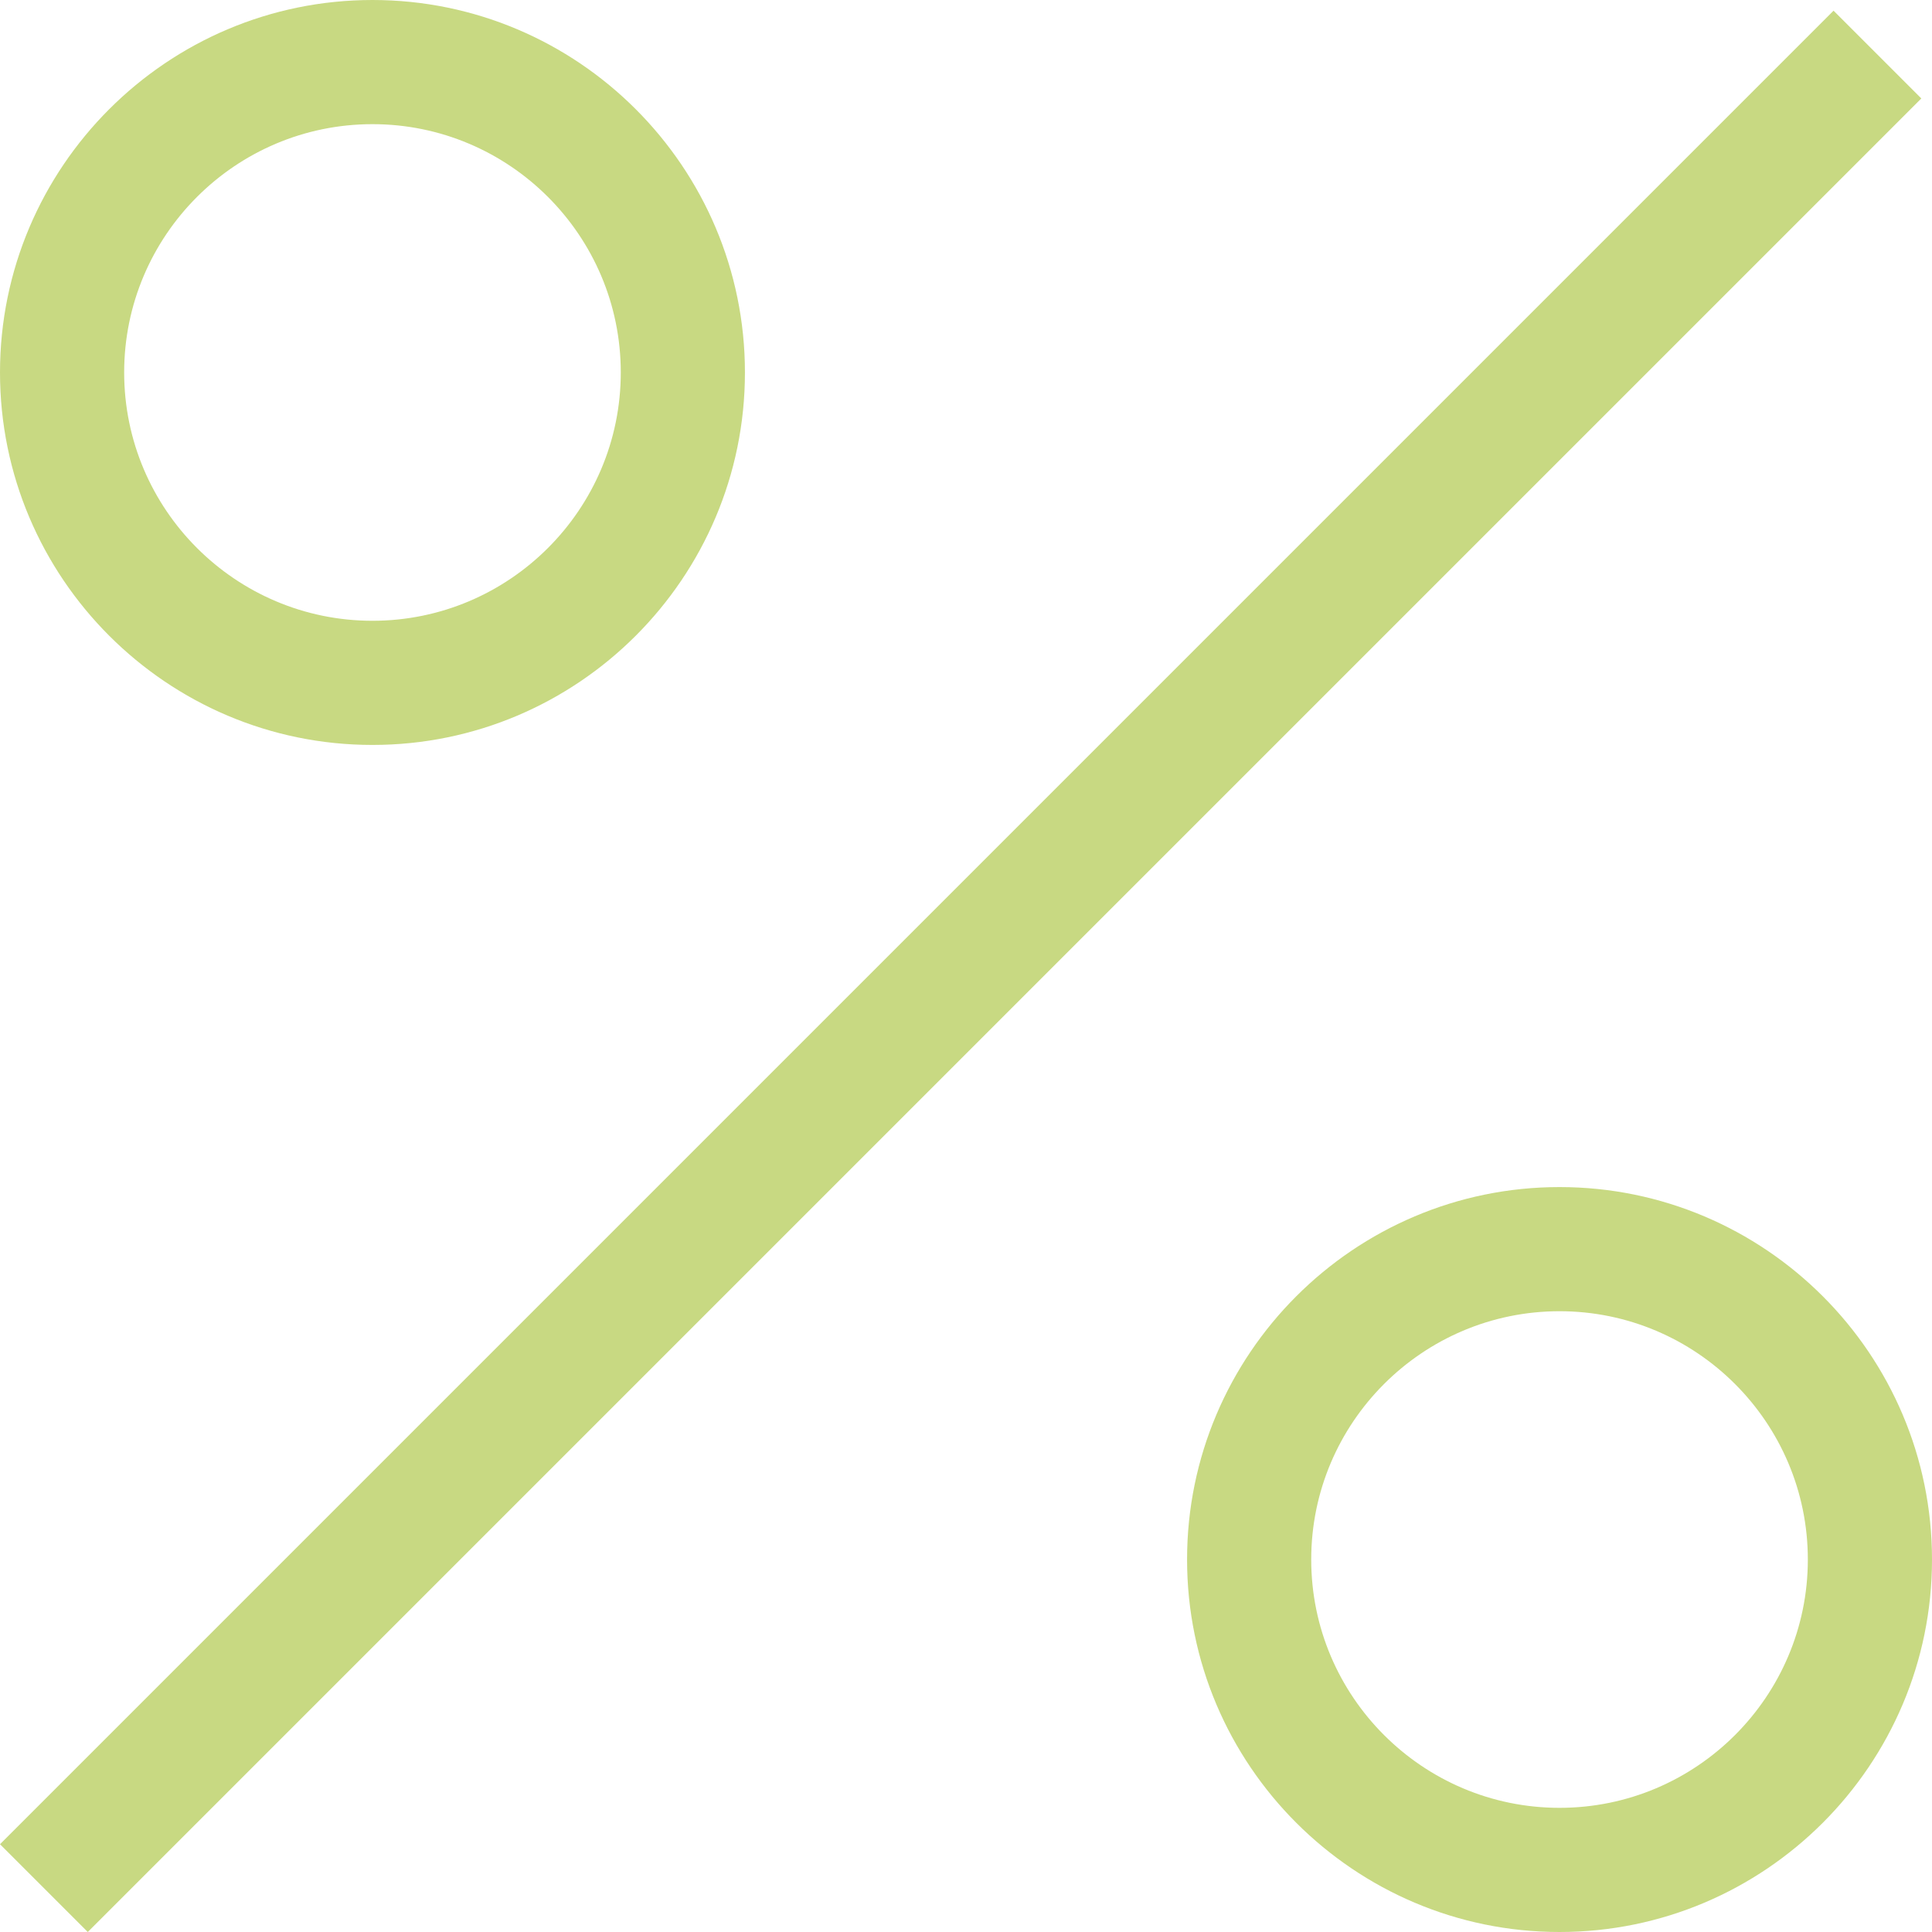
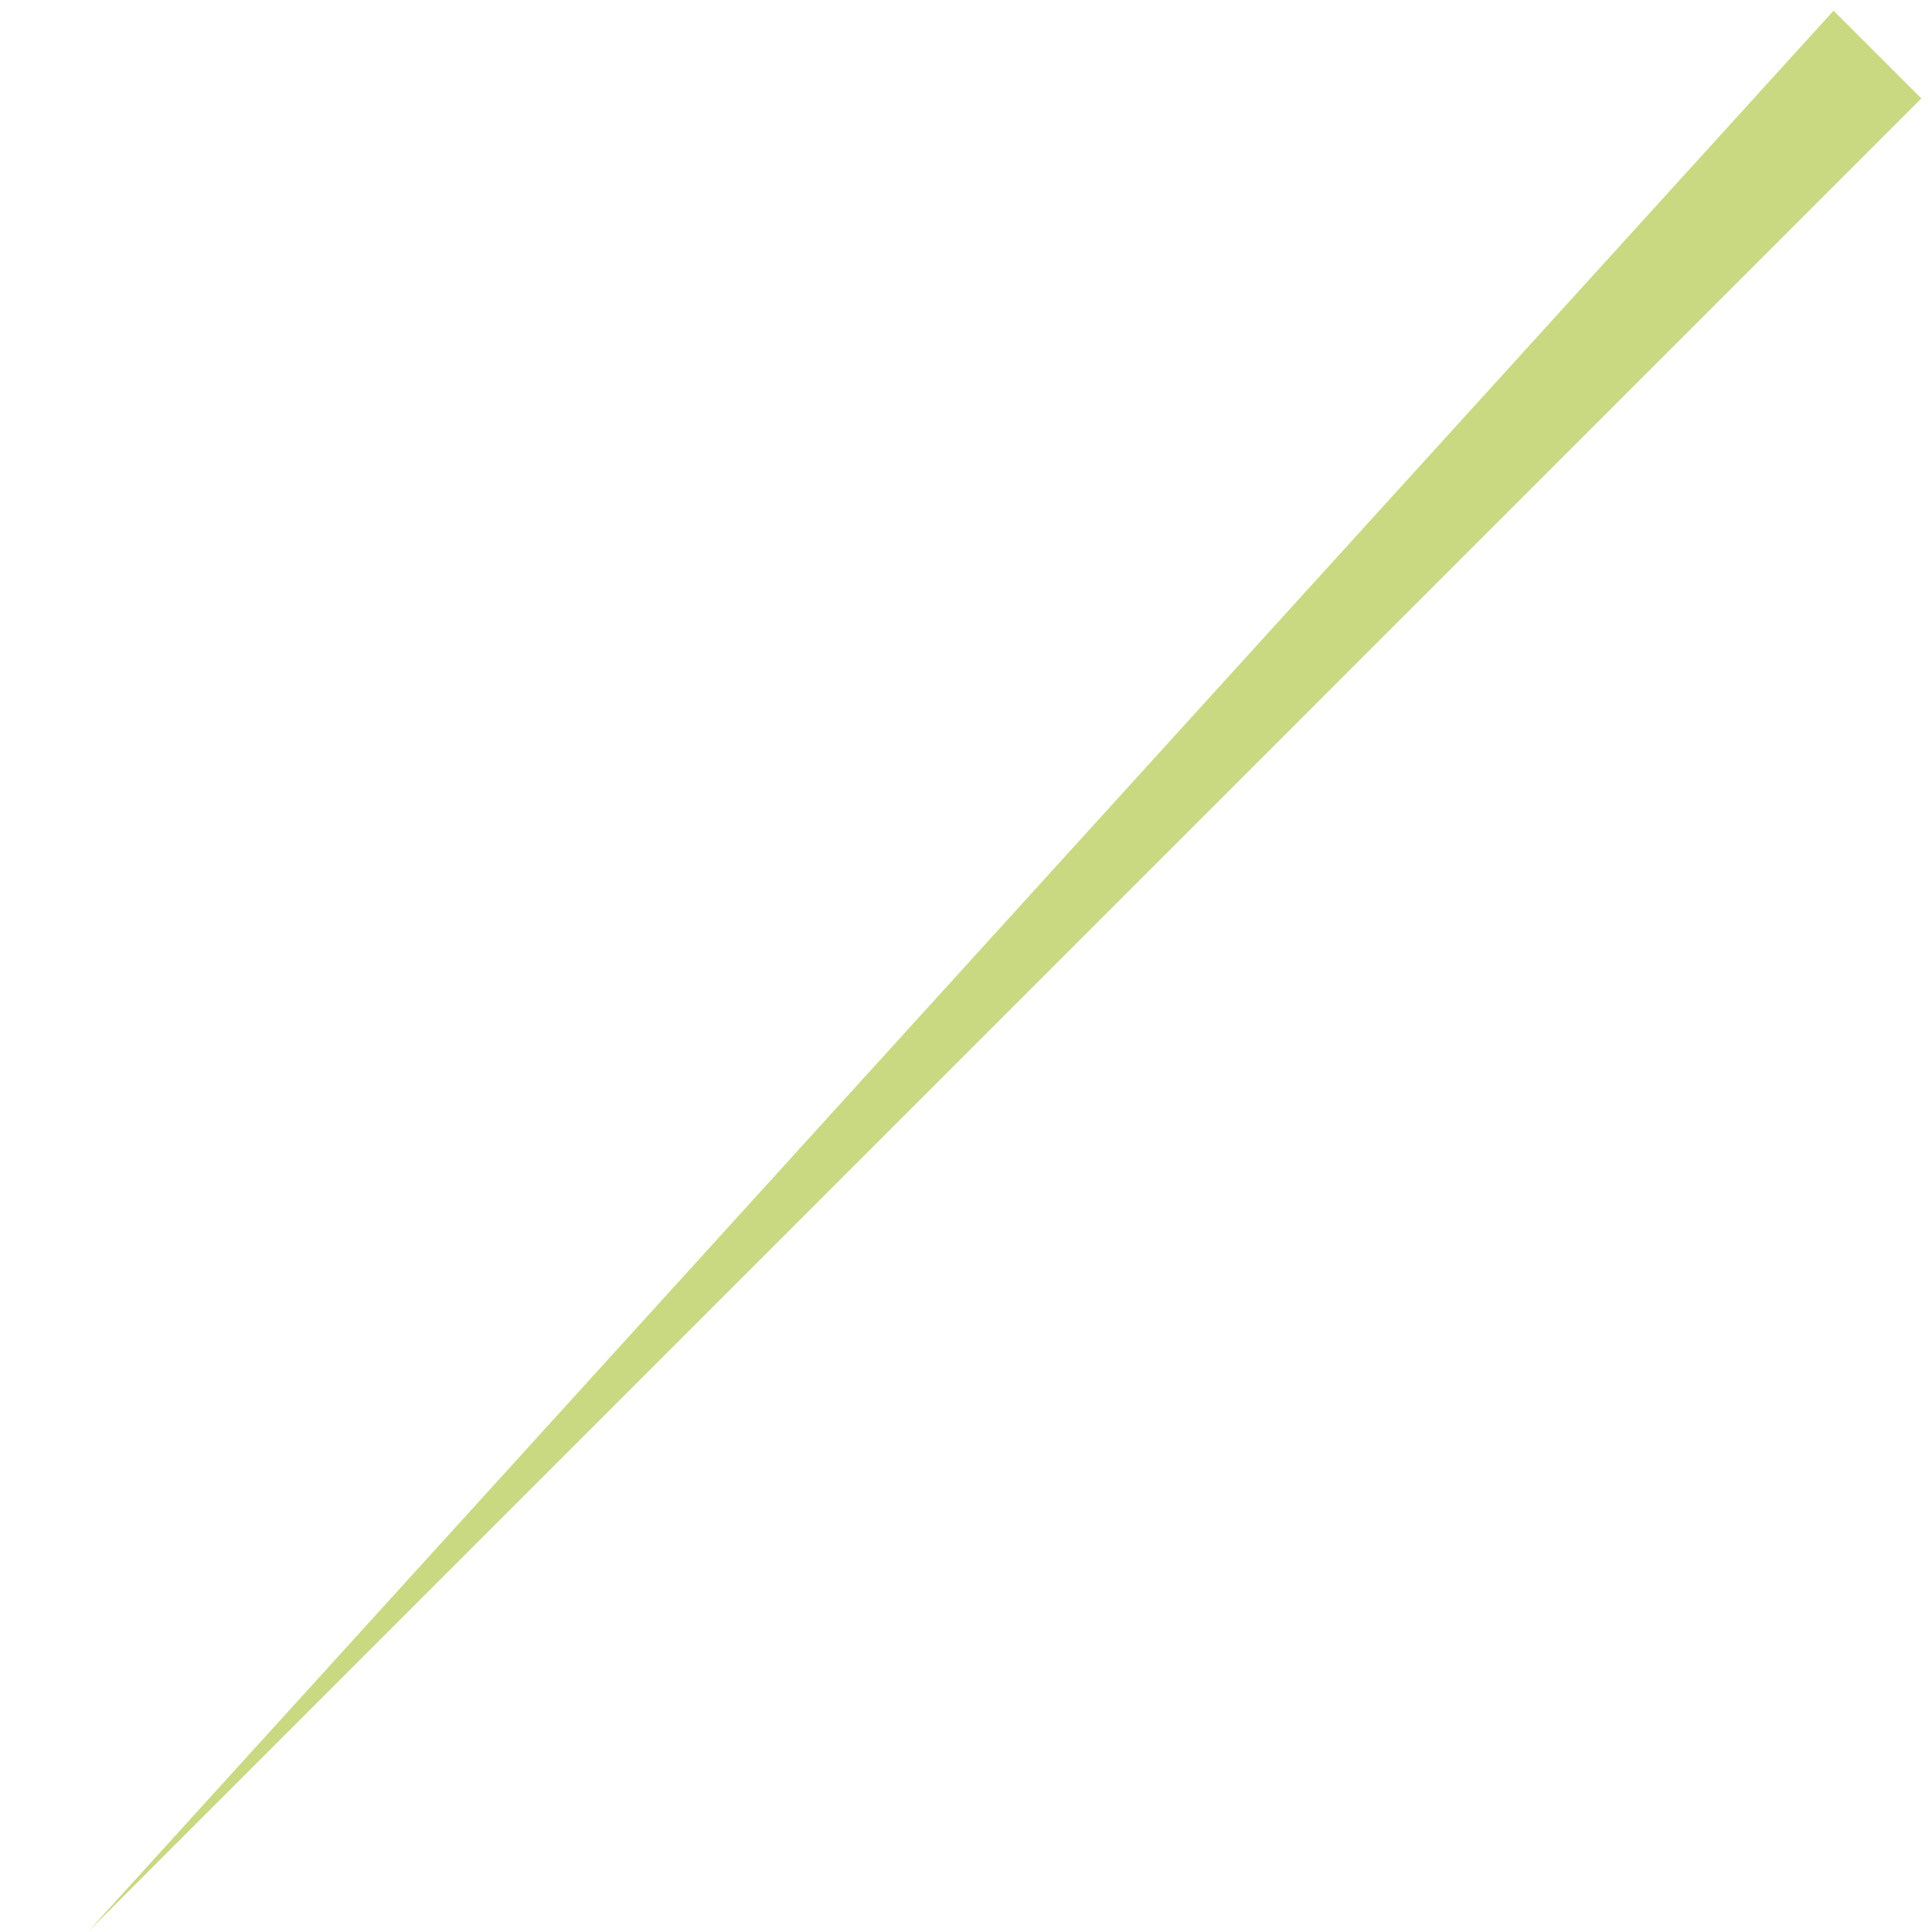
<svg xmlns="http://www.w3.org/2000/svg" width="181" height="181" viewBox="0 0 181 181" fill="none">
-   <path d="M34.895 69.79C54.139 69.79 69.79 54.139 69.79 34.895C69.79 15.65 54.139 0 34.895 0C15.65 0 0 15.65 0 34.895C0 54.139 15.65 69.79 34.895 69.79ZM34.895 11.632C47.724 11.632 58.158 22.065 58.158 34.895C58.158 47.724 47.724 58.158 34.895 58.158C22.065 58.158 11.632 47.724 11.632 34.895C11.632 22.065 22.065 11.632 34.895 11.632ZM146.105 111.211C126.861 111.211 111.211 126.861 111.211 146.105C111.211 165.35 126.861 181 146.105 181C165.35 181 181 165.35 181 146.105C181 126.861 165.35 111.211 146.105 111.211ZM146.105 169.368C133.276 169.368 122.842 158.935 122.842 146.105C122.842 133.276 133.276 122.842 146.105 122.842C158.935 122.842 169.368 133.276 169.368 146.105C169.368 158.935 158.935 169.368 146.105 169.368Z" fill="#C8D982" />
-   <path d="M171.777 1L180 9.223L8.224 181L0 172.776L171.777 1Z" fill="#C8D982" />
+   <path d="M171.777 1L180 9.223L8.224 181L171.777 1Z" fill="#C8D982" />
</svg>